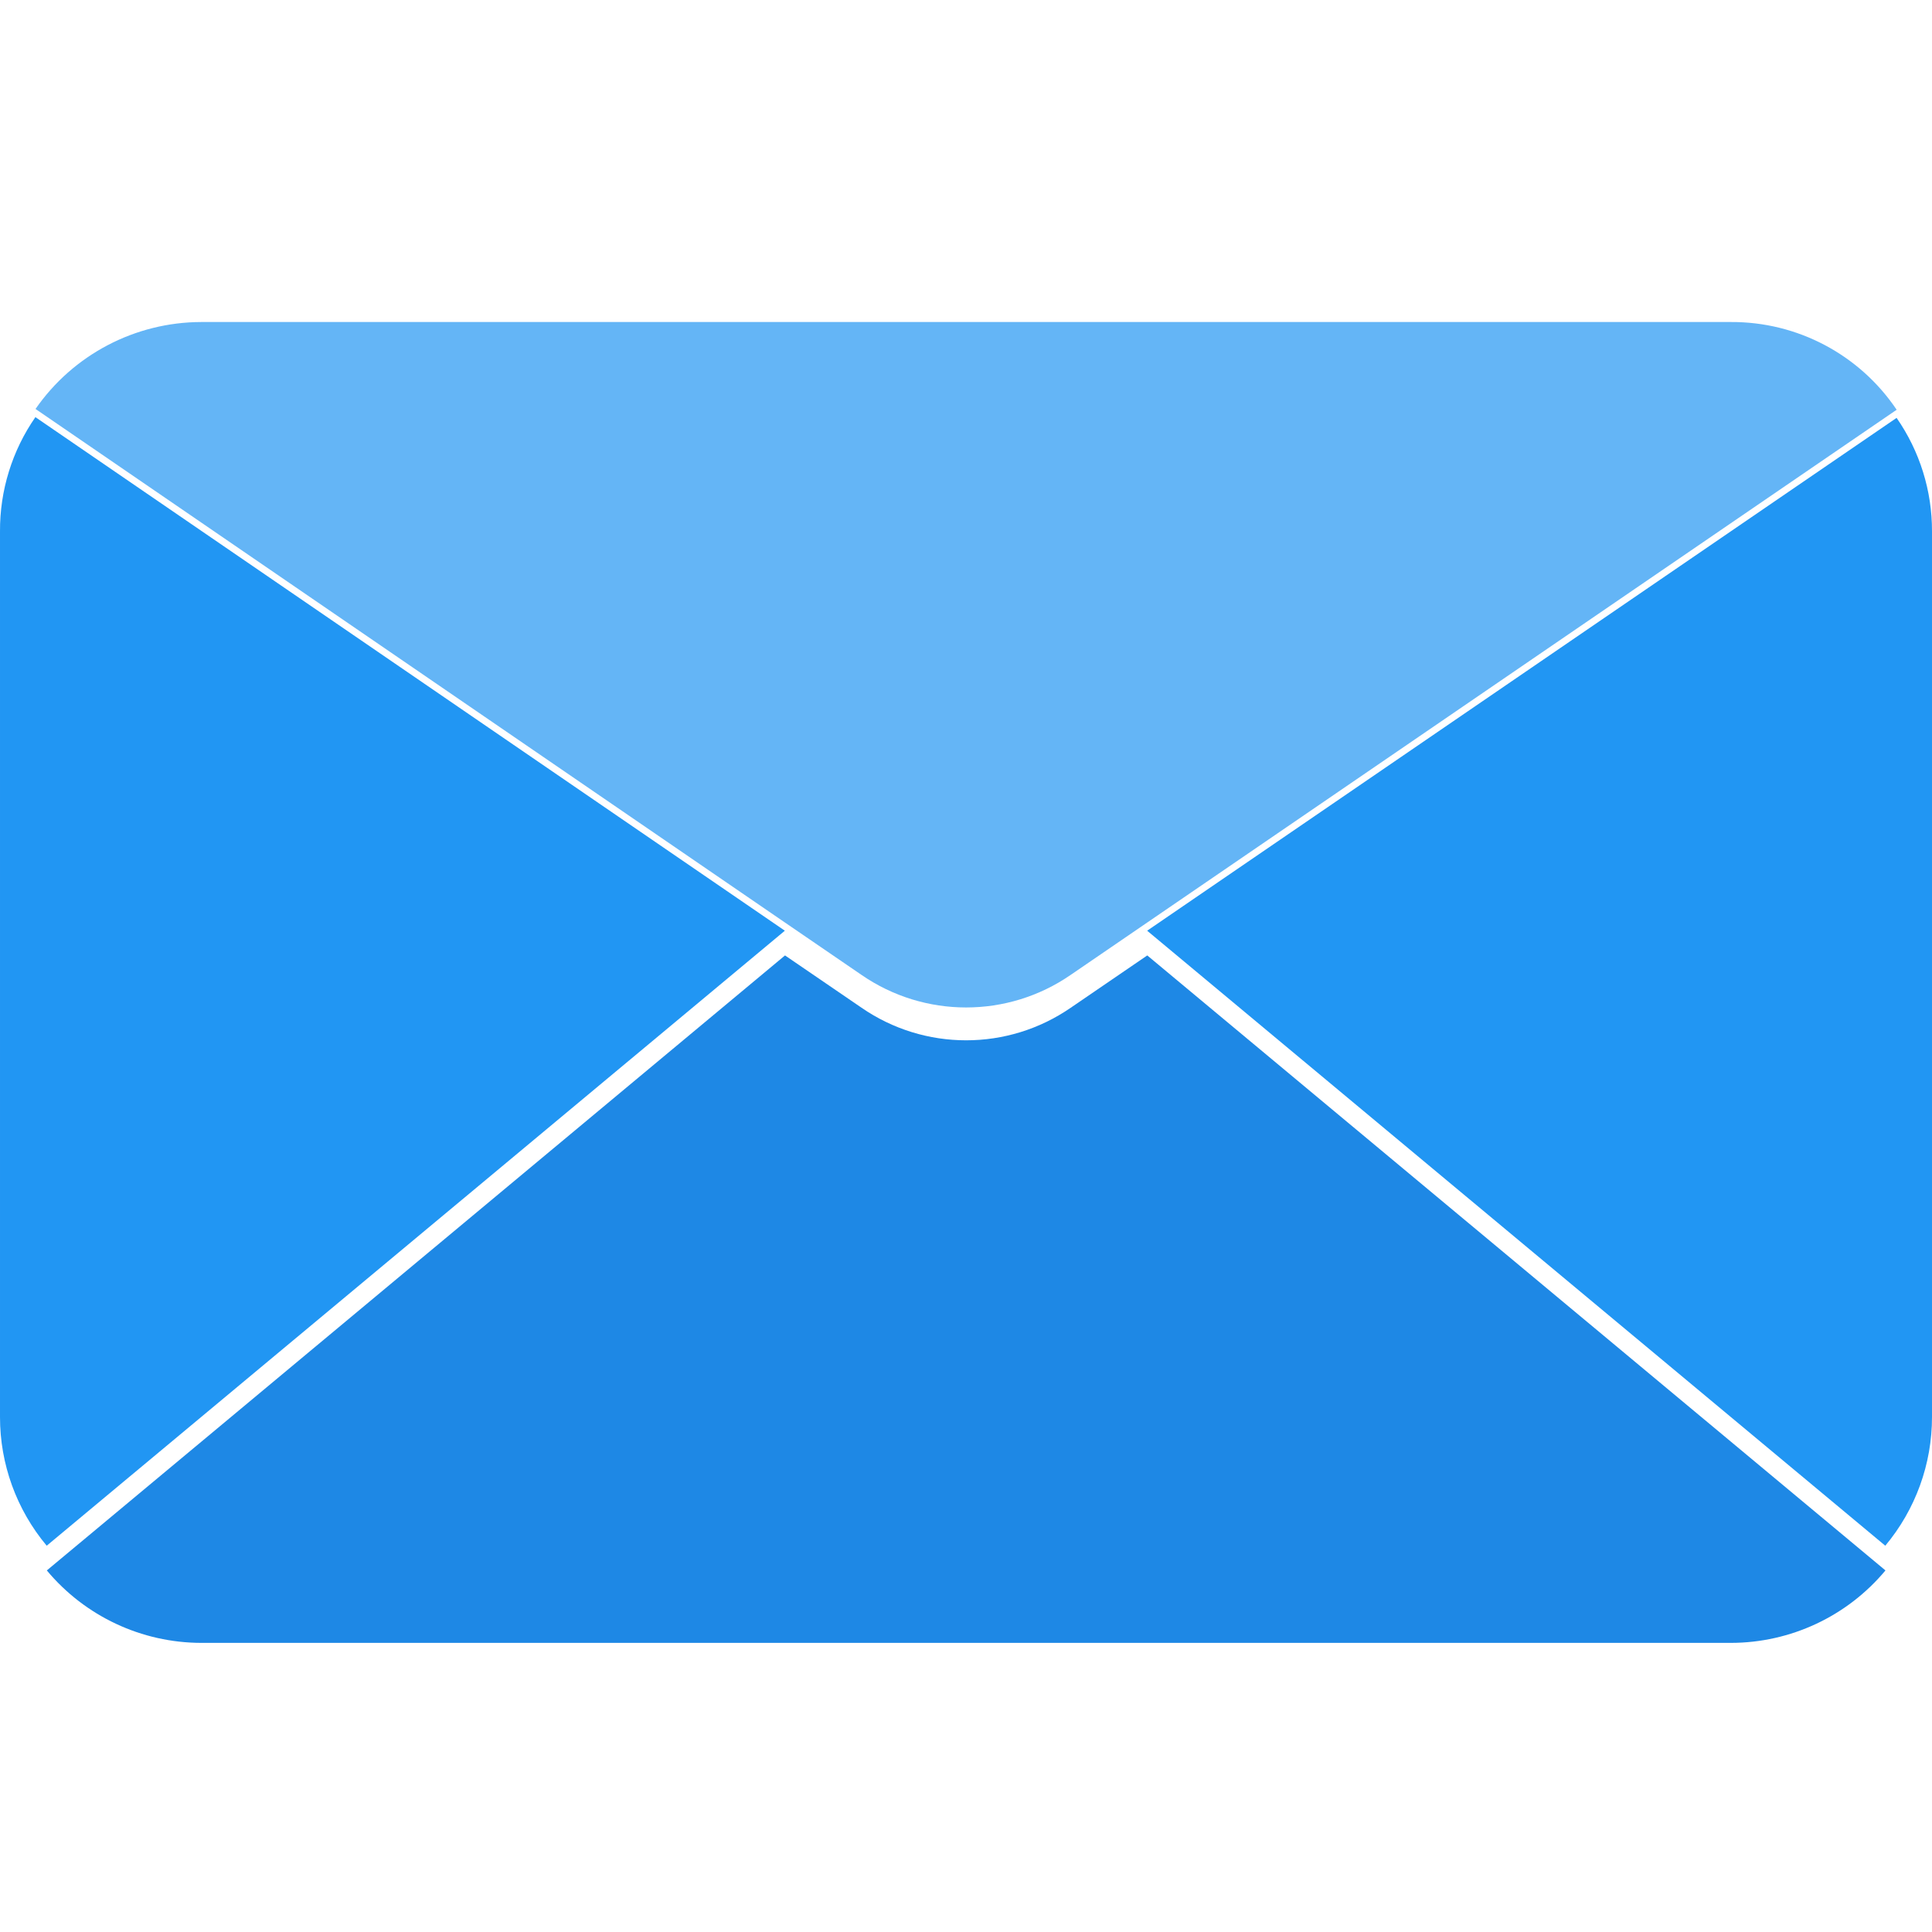
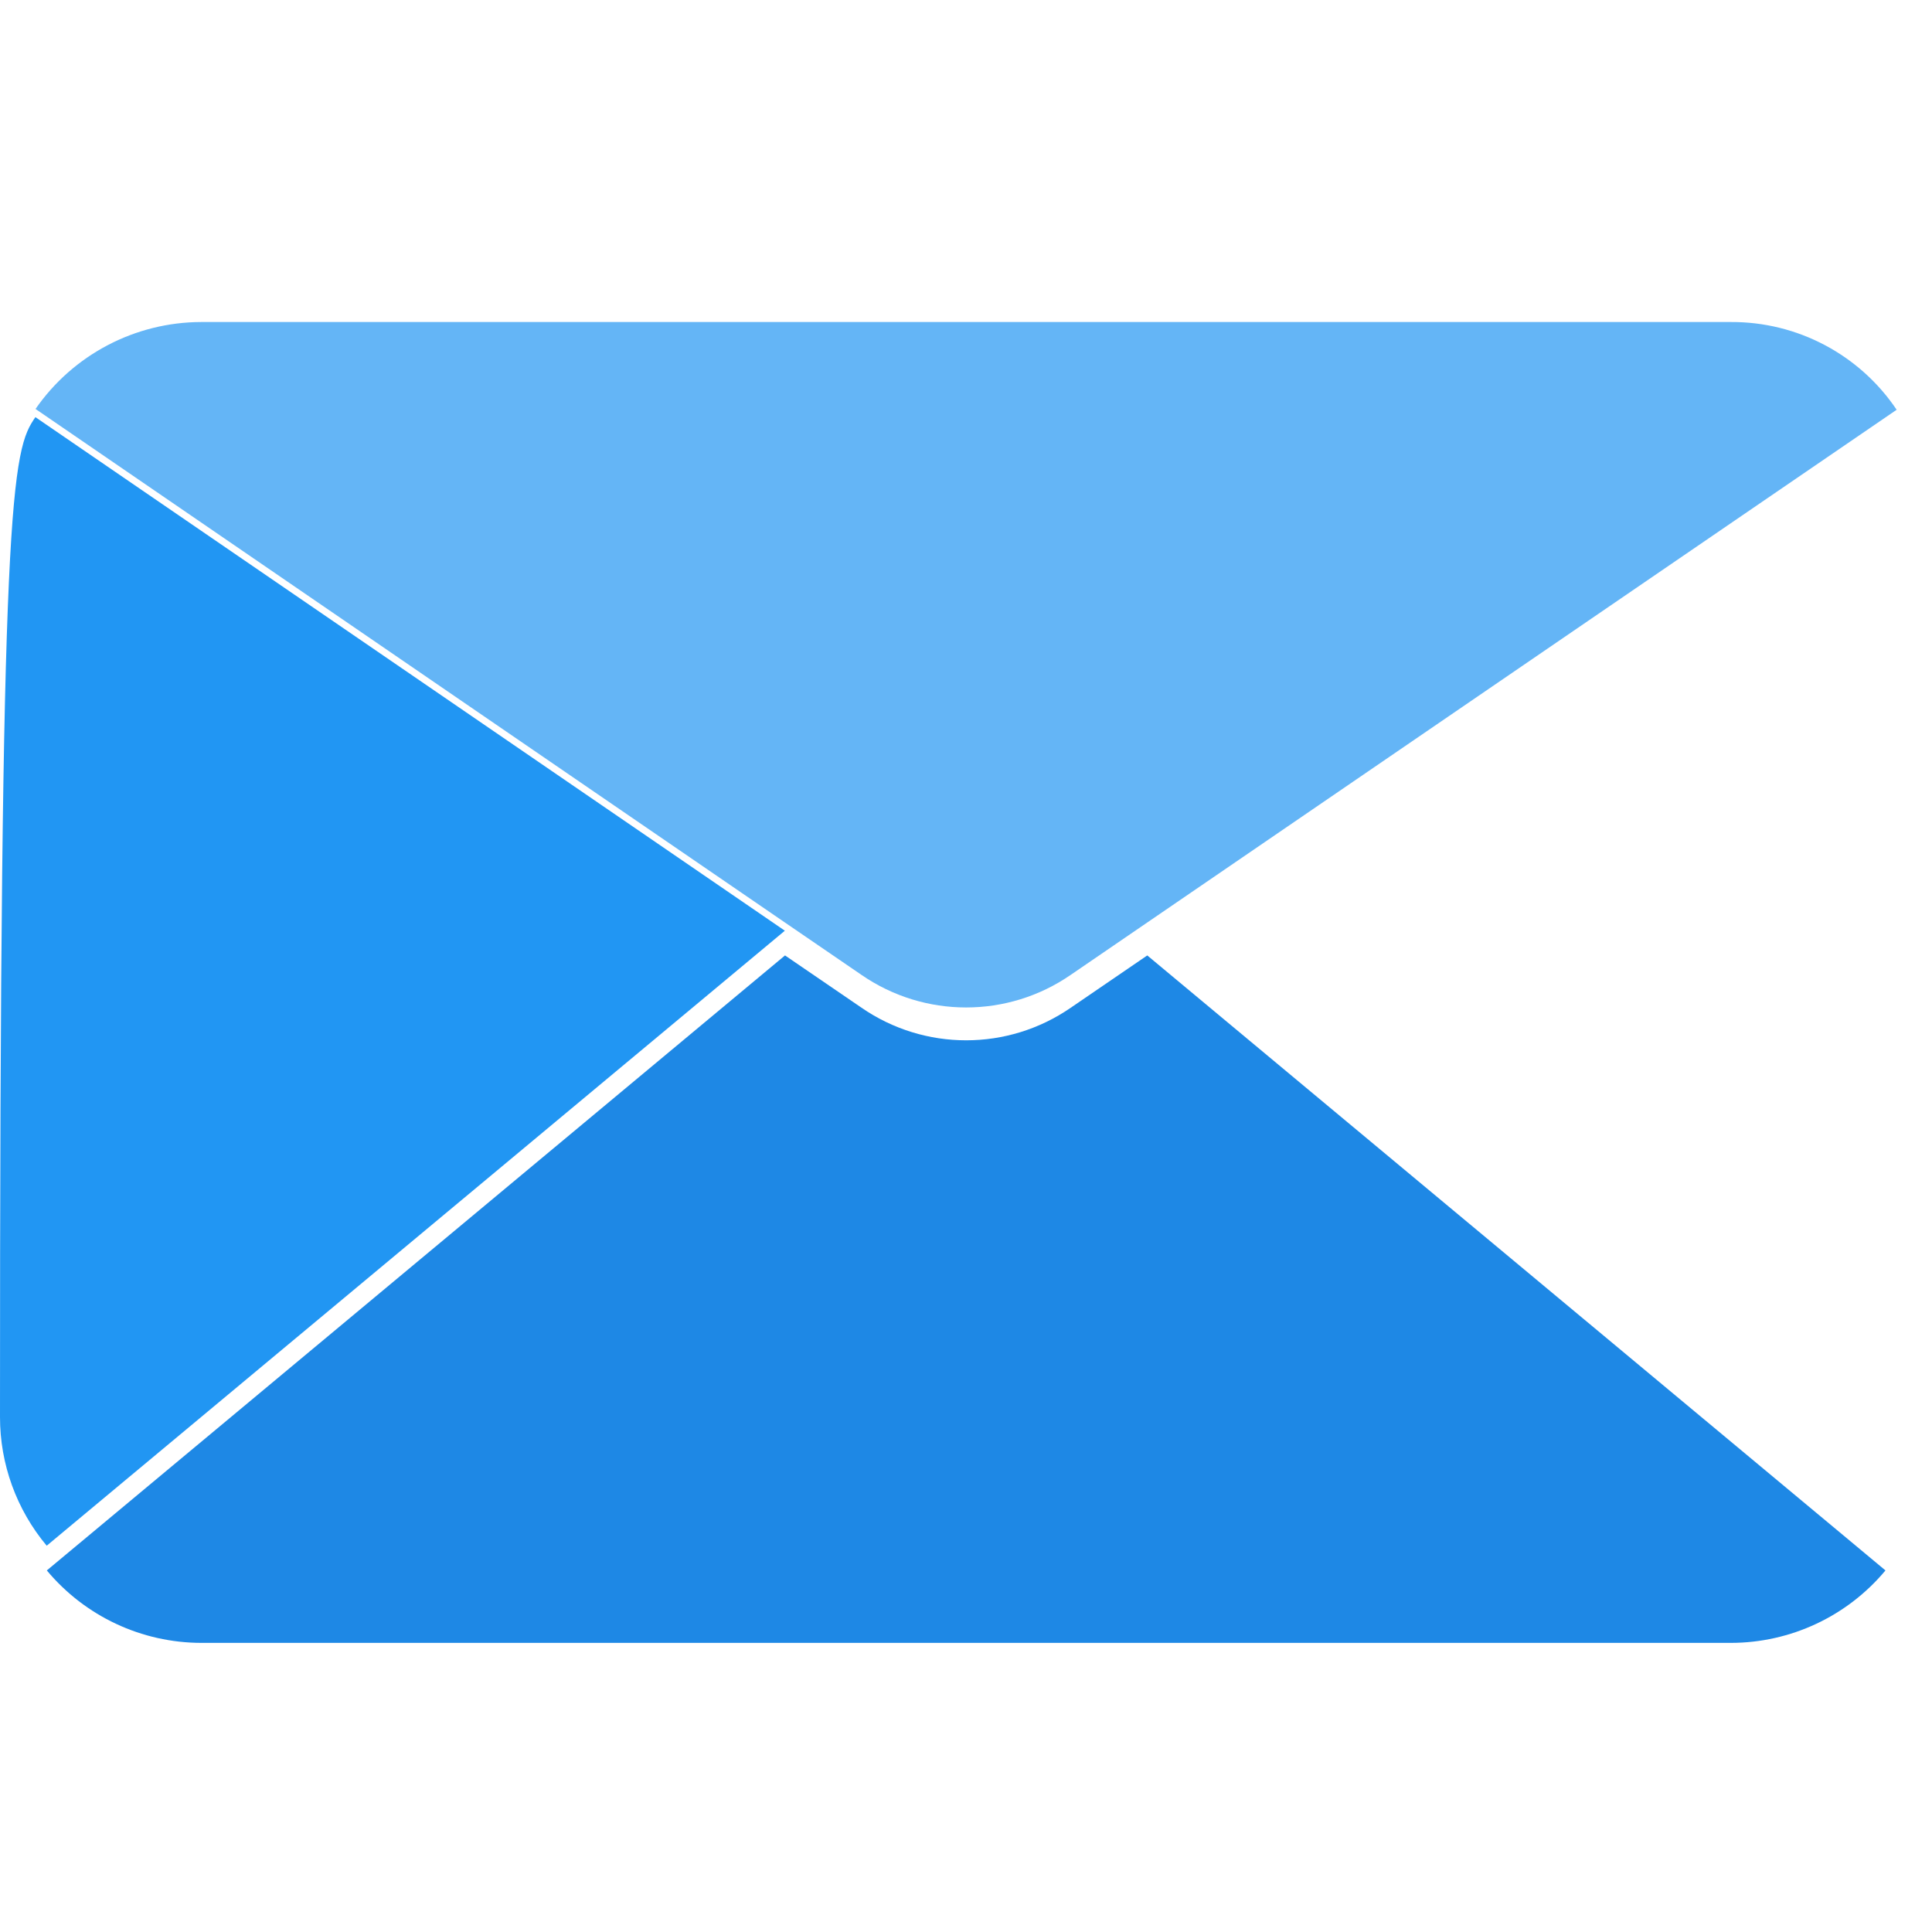
<svg xmlns="http://www.w3.org/2000/svg" width="34" height="34" viewBox="0 0 34 34" fill="none">
  <g clip-path="url(#clip0_4128_2401)">
    <path d="M33.181 27.637C32.508 28.444 31.512 28.911 30.461 28.912H3.544C2.493 28.911 1.497 28.444 0.824 27.637L13.815 16.814L15.161 17.734C16.27 18.499 17.736 18.499 18.844 17.734L20.19 16.814L33.181 27.637Z" fill="#1E88E5" />
    <path d="M33.378 7.211L20.189 16.235L18.843 17.156C17.735 17.921 16.269 17.921 15.16 17.156L13.814 16.235L0.625 7.197C1.289 6.24 2.379 5.669 3.543 5.667H30.46C31.63 5.661 32.725 6.24 33.378 7.211Z" fill="#64B5F6" />
-     <path d="M13.812 16.379L0.822 27.202C0.29 26.567 -0.001 25.764 6.29534e-05 24.936V9.352C-0.004 8.634 0.213 7.931 0.623 7.341L13.812 16.379Z" fill="#2196F3" />
-     <path d="M34 9.352V24.935C34.001 25.764 33.71 26.566 33.178 27.202L20.188 16.379L33.377 7.354C33.785 7.941 34.002 8.638 34 9.352Z" fill="#2196F3" />
+     <path d="M13.812 16.379L0.822 27.202C0.29 26.567 -0.001 25.764 6.29534e-05 24.936C-0.004 8.634 0.213 7.931 0.623 7.341L13.812 16.379Z" fill="#2196F3" />
  </g>
  <defs>
    <clipPath id="clip0_4128_2401">
      <rect width="34" height="34" fill="white" />
    </clipPath>
  </defs>
</svg>